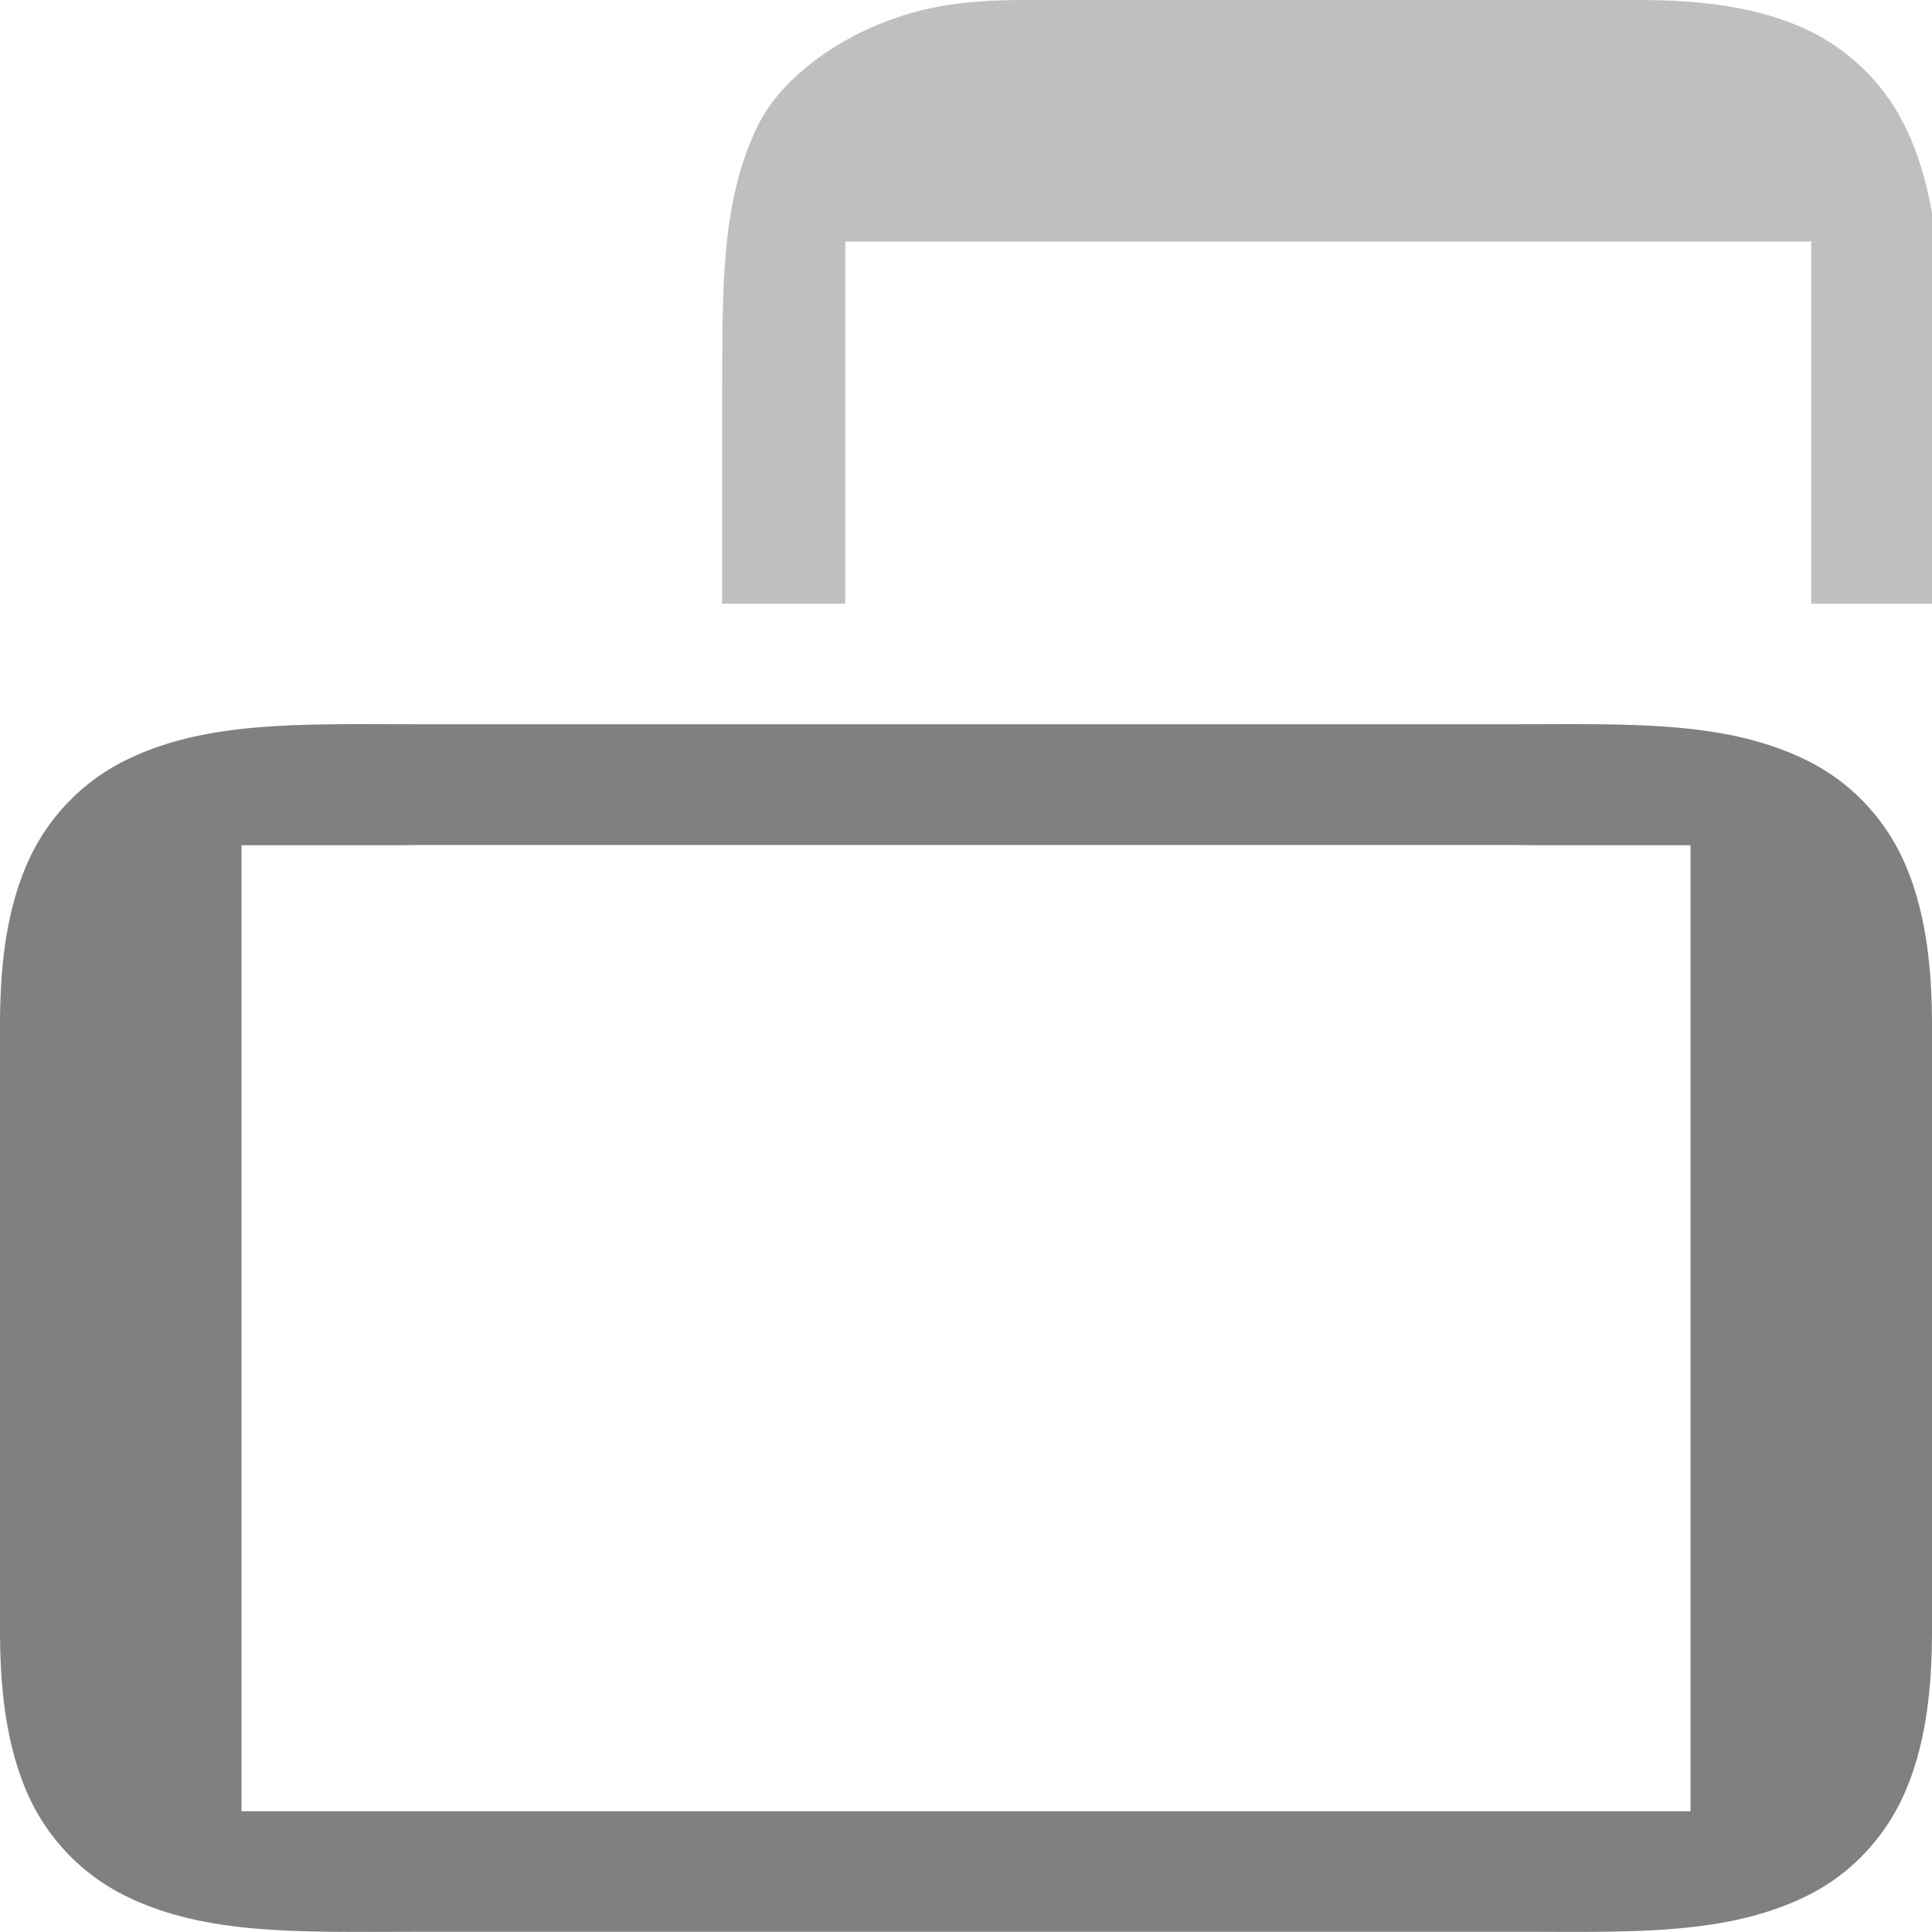
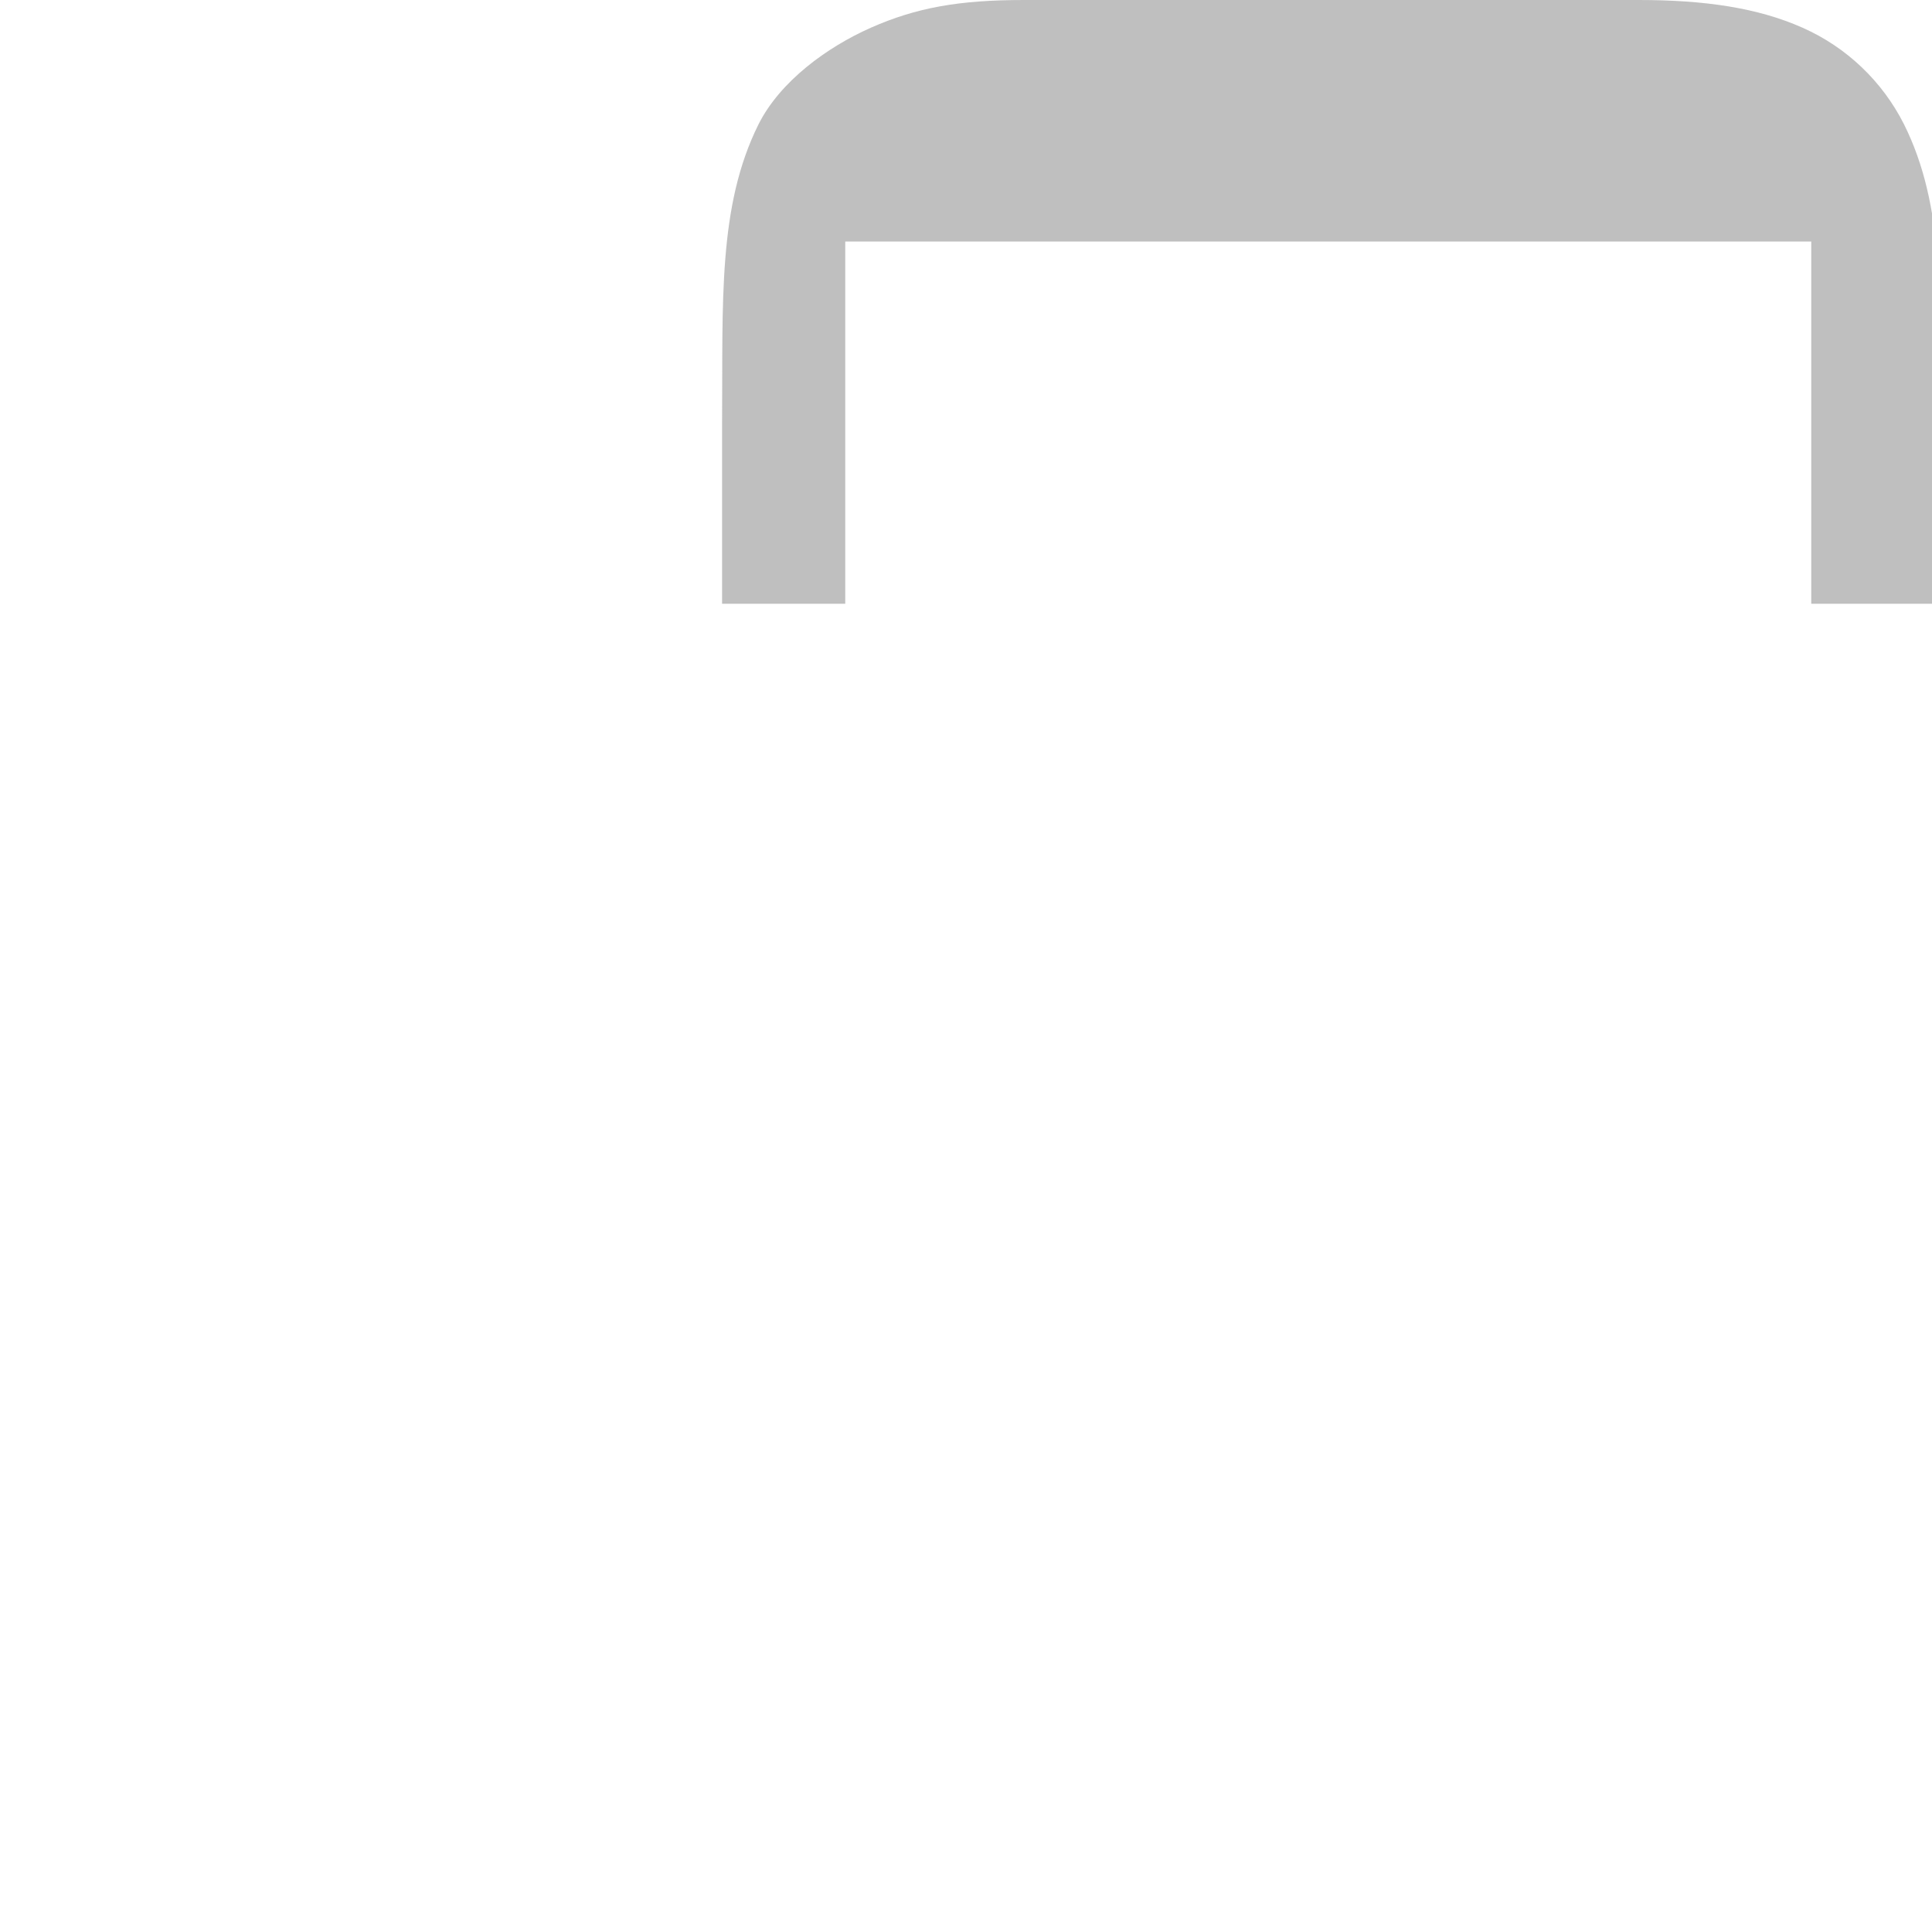
<svg xmlns="http://www.w3.org/2000/svg" version="1.1" viewBox="0 0 16 16">
  <path d="m8.48 0c-0.542 0-0.893 0.064-1.269 0.23-0.363 0.161-0.749 0.443-0.928 0.797-0.34 0.68-0.296 1.473-0.303 2.473v1.5h1.02v-3h8v3h1.07v-1.5c0-1 0.037-1.794-0.303-2.473-0.179-0.354-0.475-0.636-0.838-0.797-0.375-0.167-0.817-0.23-1.359-0.23z" fill="#808080" opacity=".5" style="font-feature-settings:normal;font-variant-alternates:normal;font-variant-caps:normal;font-variant-ligatures:normal;font-variant-numeric:normal;font-variant-position:normal;isolation:auto;mix-blend-mode:normal;shape-padding:0;text-decoration-color:#000000;text-decoration-line:none;text-decoration-style:solid;text-indent:0;text-orientation:mixed;text-transform:none" />
-   <path d="m4e-8 13.498c0 0.542 0.064 0.985 0.23 1.361a1.72 1.72 0 0 0 0.797 0.836c0.68 0.34 1.473 0.303 2.473 0.303h9c1 0 1.796 0.037 2.475-0.303 0.34-0.17 0.628-0.462 0.795-0.838 0.166-0.375 0.23-0.817 0.23-1.359v-5c0-0.542-0.064-0.983-0.23-1.359-0.167-0.375-0.456-0.667-0.795-0.836-0.68-0.34-1.475-0.305-2.475-0.305h-9c-1 0-1.794-0.035-2.473 0.305a1.72 1.72 0 0 0-0.797 0.838c-0.167 0.375-0.23 0.815-0.23 1.357zm2 1.502v-8h1.277c0.074-6.4e-4 0.144-0.002 0.223-0.002h9c0.078 0 0.148 0.001 0.223 0.002h1.277v8z" fill="#808080" style="font-feature-settings:normal;font-variant-alternates:normal;font-variant-caps:normal;font-variant-ligatures:normal;font-variant-numeric:normal;font-variant-position:normal;isolation:auto;mix-blend-mode:normal;shape-padding:0;text-decoration-color:#000000;text-decoration-line:none;text-decoration-style:solid;text-indent:0;text-orientation:mixed;text-transform:none" />
</svg>